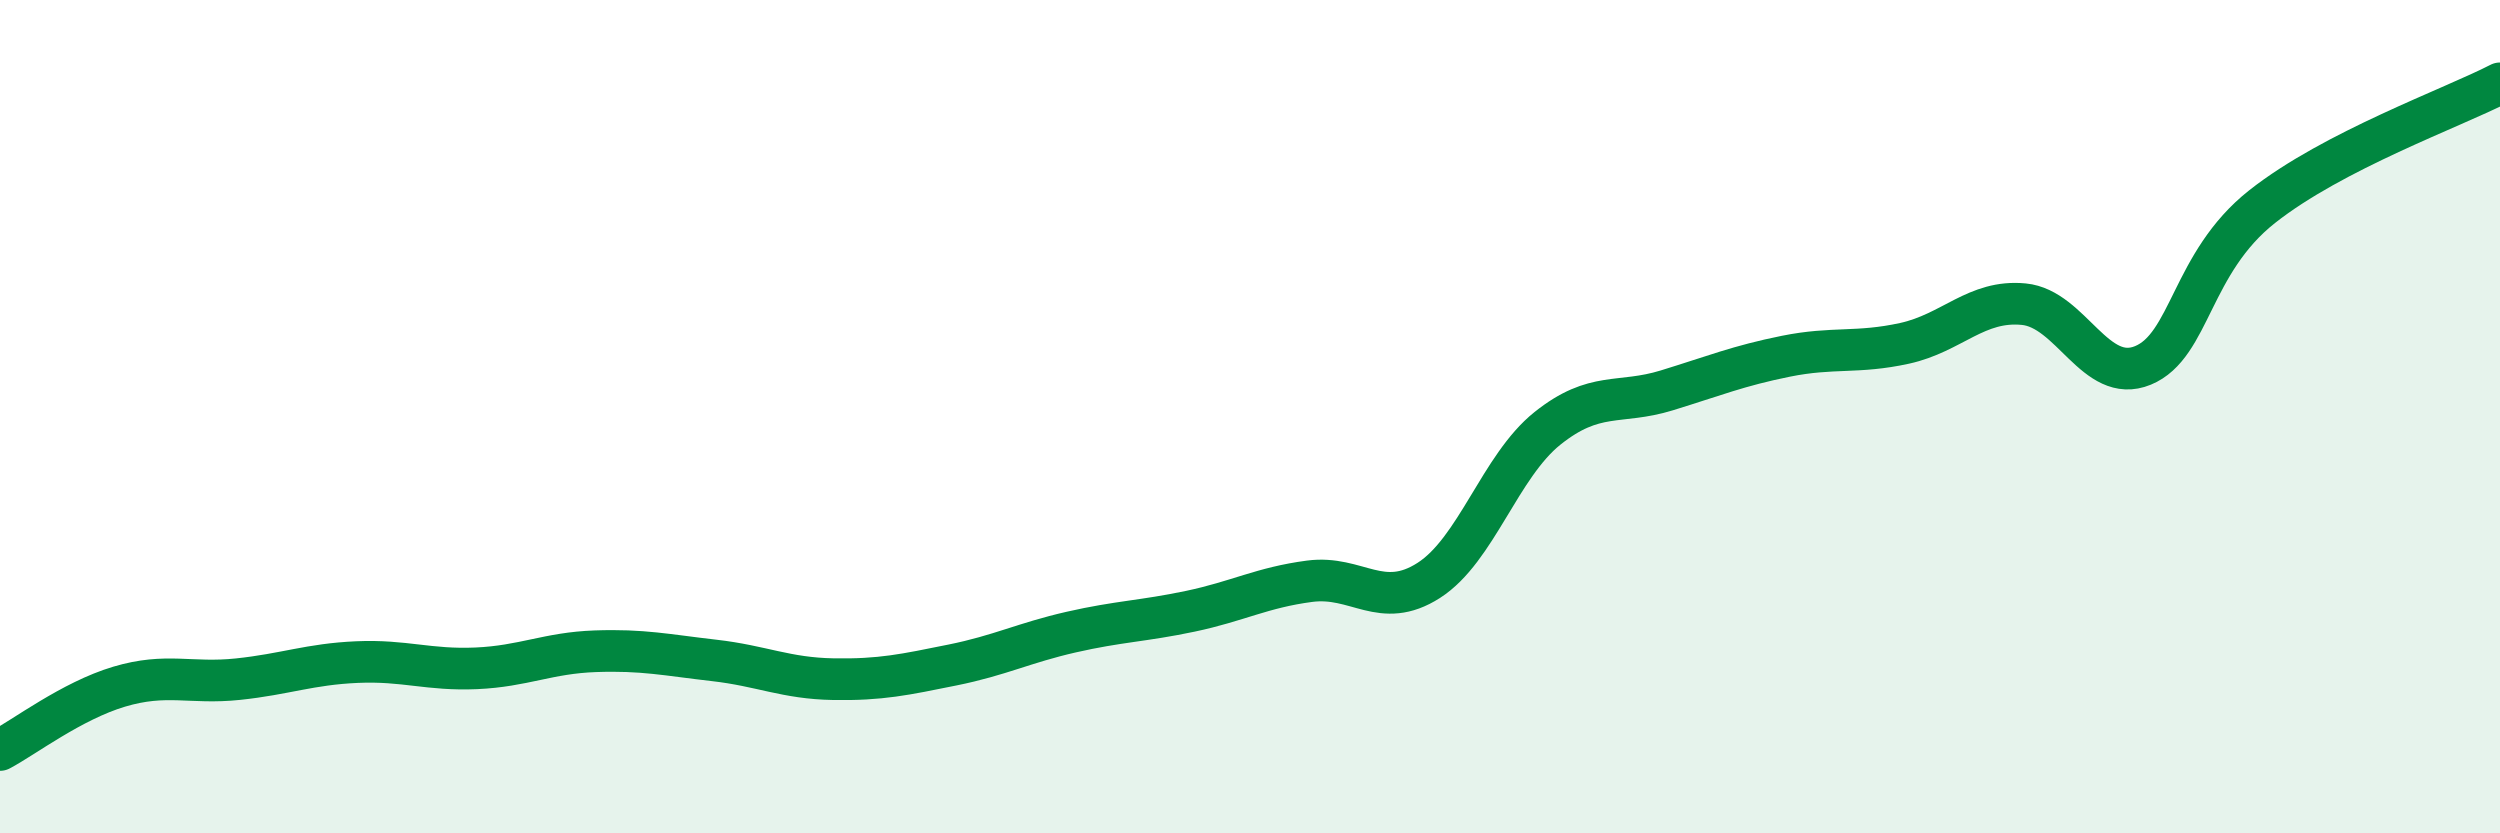
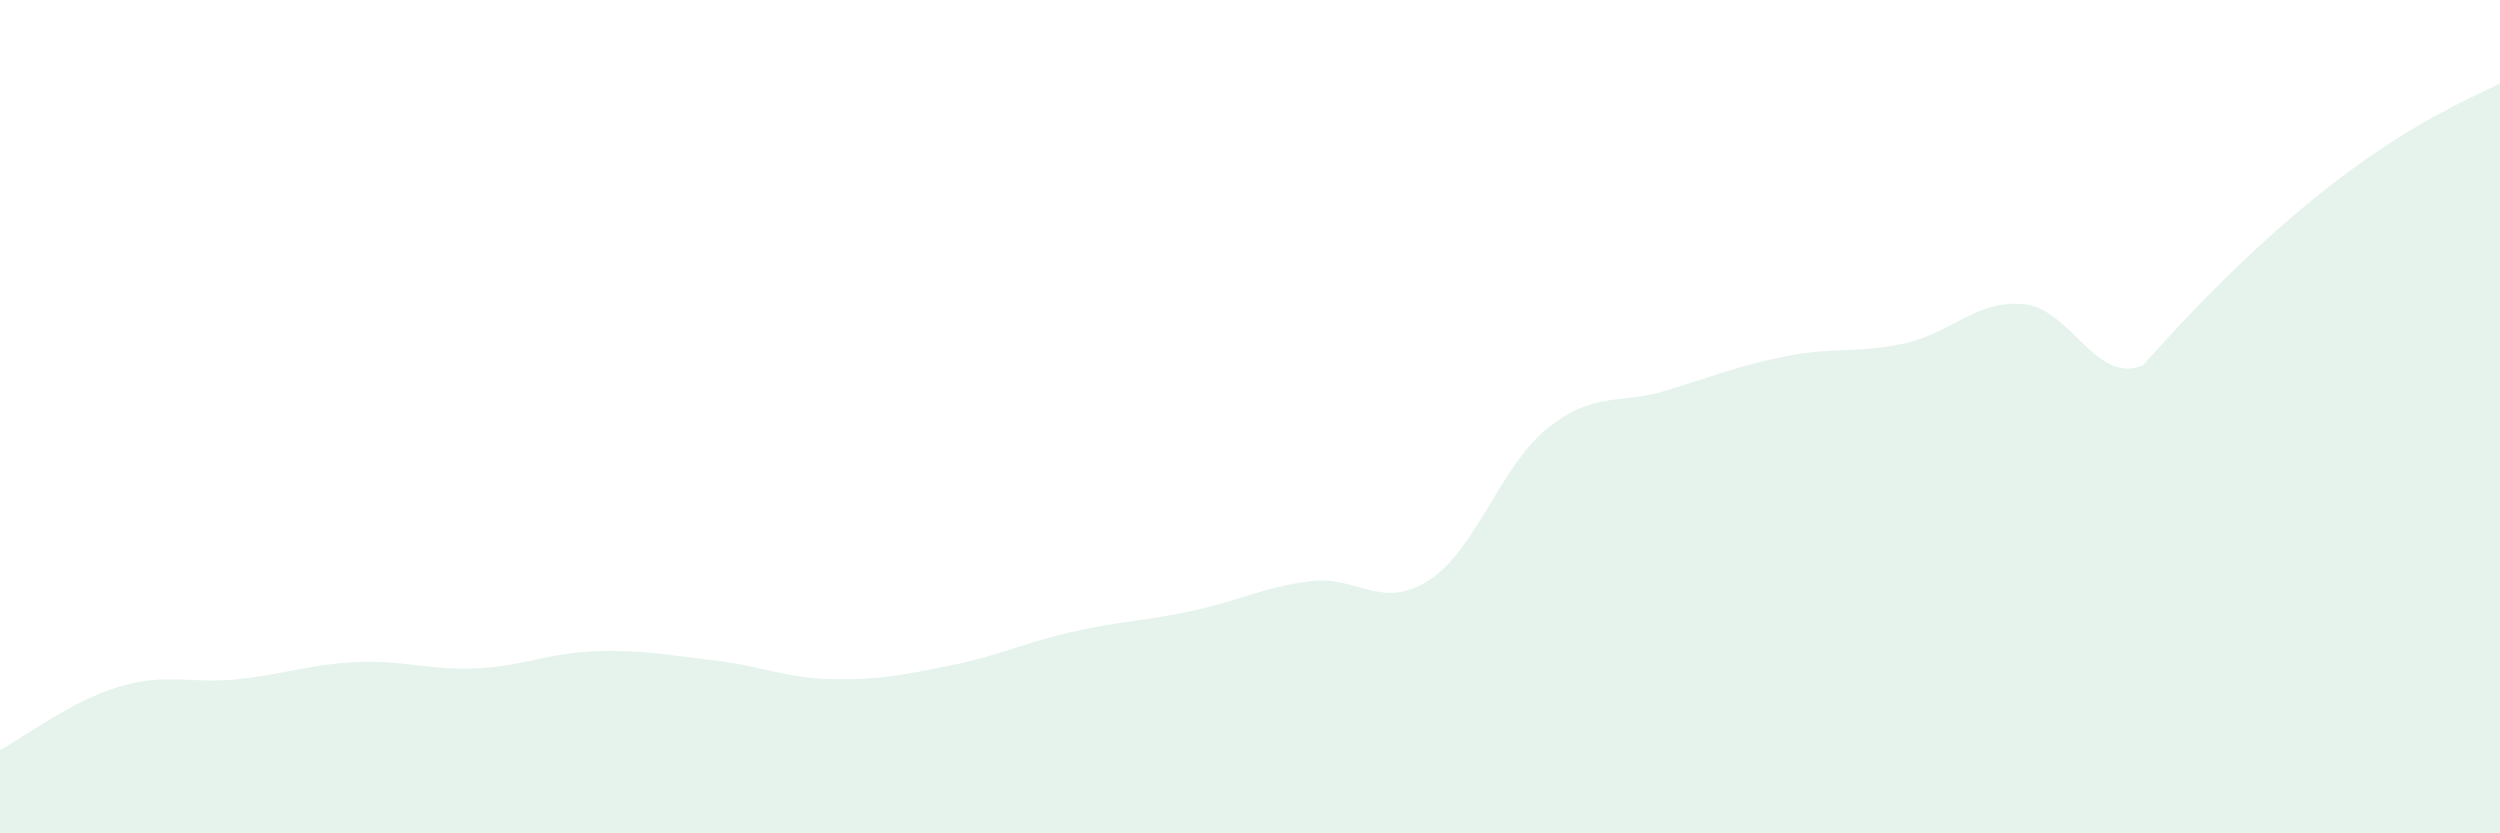
<svg xmlns="http://www.w3.org/2000/svg" width="60" height="20" viewBox="0 0 60 20">
-   <path d="M 0,18 C 0.57,17.7 1.72,16.82 2.86,16.48 C 4,16.14 4.57,16.42 5.71,16.3 C 6.85,16.18 7.43,15.94 8.57,15.89 C 9.71,15.84 10.29,16.09 11.43,16.04 C 12.57,15.99 13.15,15.67 14.29,15.63 C 15.43,15.59 16,15.72 17.14,15.85 C 18.28,15.98 18.86,16.28 20,16.3 C 21.14,16.32 21.72,16.19 22.86,15.96 C 24,15.73 24.57,15.43 25.71,15.17 C 26.85,14.91 27.43,14.91 28.57,14.67 C 29.71,14.43 30.29,14.1 31.43,13.95 C 32.57,13.8 33.15,14.66 34.29,13.93 C 35.43,13.2 36,11.19 37.14,10.28 C 38.28,9.37 38.86,9.72 40,9.37 C 41.14,9.02 41.72,8.78 42.86,8.55 C 44,8.32 44.57,8.49 45.71,8.24 C 46.85,7.99 47.43,7.19 48.57,7.3 C 49.71,7.41 50.29,9.24 51.43,8.77 C 52.57,8.3 52.58,6.31 54.29,4.96 C 56,3.61 58.86,2.59 60,2L60 20L0 20Z" fill="#008740" opacity="0.1" stroke-linecap="round" stroke-linejoin="round" />
-   <path d="M 0,18 C 0.57,17.7 1.72,16.82 2.86,16.48 C 4,16.14 4.57,16.42 5.71,16.3 C 6.85,16.18 7.43,15.94 8.57,15.89 C 9.71,15.84 10.29,16.09 11.43,16.04 C 12.57,15.99 13.15,15.67 14.29,15.63 C 15.43,15.59 16,15.72 17.14,15.85 C 18.28,15.98 18.86,16.28 20,16.3 C 21.14,16.32 21.72,16.19 22.86,15.96 C 24,15.73 24.57,15.43 25.71,15.17 C 26.85,14.91 27.43,14.91 28.57,14.67 C 29.71,14.43 30.29,14.1 31.43,13.95 C 32.57,13.8 33.15,14.66 34.29,13.93 C 35.43,13.2 36,11.19 37.14,10.28 C 38.28,9.37 38.86,9.72 40,9.37 C 41.14,9.02 41.72,8.78 42.86,8.55 C 44,8.32 44.57,8.49 45.71,8.24 C 46.85,7.99 47.43,7.19 48.57,7.3 C 49.71,7.41 50.29,9.24 51.43,8.77 C 52.57,8.3 52.58,6.31 54.29,4.96 C 56,3.61 58.86,2.59 60,2" stroke="#008740" stroke-width="1" fill="none" stroke-linecap="round" stroke-linejoin="round" />
+   <path d="M 0,18 C 0.57,17.7 1.72,16.82 2.86,16.48 C 4,16.14 4.57,16.42 5.71,16.3 C 6.85,16.18 7.43,15.94 8.57,15.89 C 9.71,15.84 10.29,16.09 11.43,16.04 C 12.57,15.99 13.15,15.67 14.29,15.63 C 15.43,15.59 16,15.72 17.14,15.85 C 18.28,15.98 18.86,16.28 20,16.3 C 21.14,16.32 21.72,16.19 22.86,15.96 C 24,15.73 24.57,15.43 25.71,15.17 C 26.85,14.91 27.43,14.91 28.57,14.67 C 29.71,14.43 30.29,14.1 31.43,13.95 C 32.57,13.8 33.15,14.66 34.29,13.93 C 35.43,13.2 36,11.19 37.14,10.28 C 38.28,9.37 38.86,9.72 40,9.37 C 41.14,9.02 41.72,8.78 42.86,8.55 C 44,8.32 44.57,8.49 45.71,8.24 C 46.85,7.99 47.43,7.19 48.57,7.3 C 49.71,7.41 50.29,9.24 51.43,8.77 C 56,3.61 58.86,2.59 60,2L60 20L0 20Z" fill="#008740" opacity="0.1" stroke-linecap="round" stroke-linejoin="round" />
</svg>